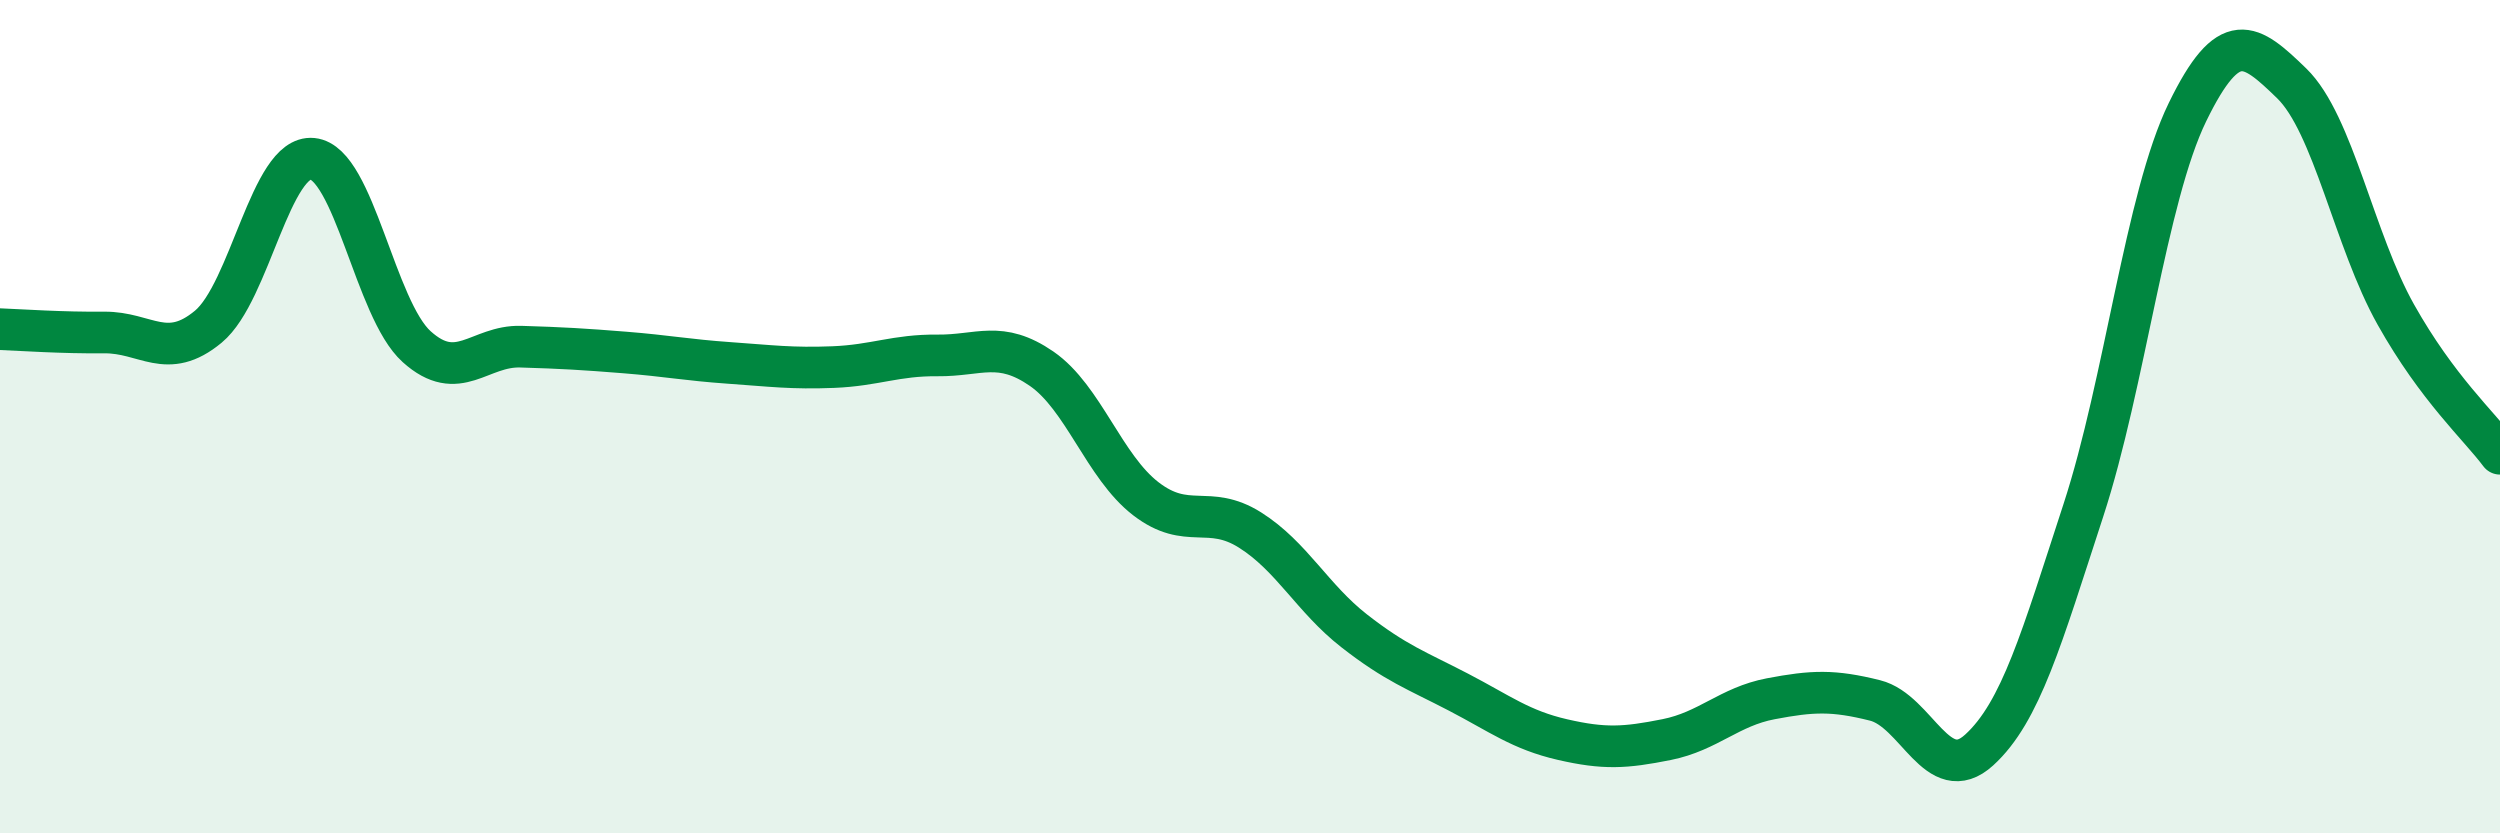
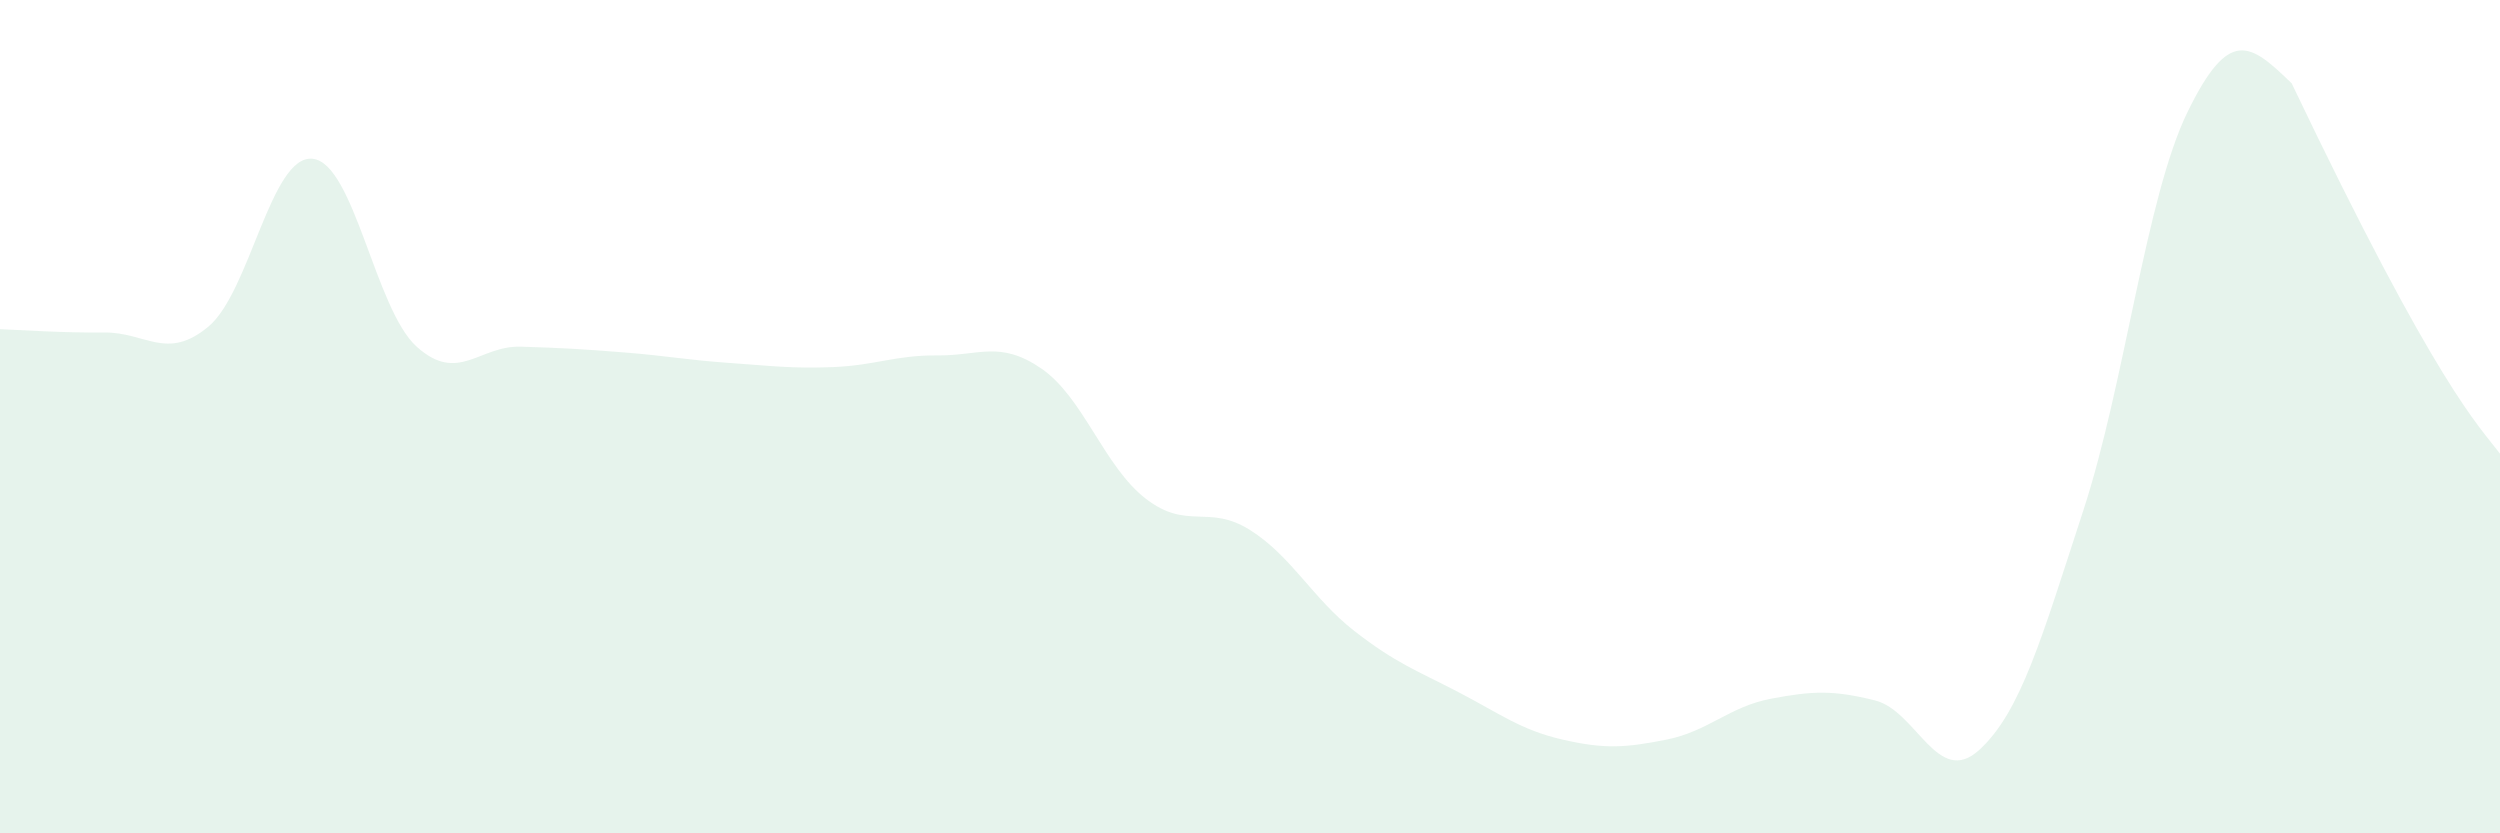
<svg xmlns="http://www.w3.org/2000/svg" width="60" height="20" viewBox="0 0 60 20">
-   <path d="M 0,7.9 C 0.5,7.92 1.5,7.99 2.5,7.98 C 3.5,7.97 4,8.67 5,7.84 C 6,7.01 6.5,3.71 7.5,3.81 C 8.5,3.91 9,7.42 10,8.32 C 11,9.22 11.5,8.29 12.5,8.32 C 13.5,8.35 14,8.38 15,8.46 C 16,8.54 16.5,8.64 17.5,8.71 C 18.5,8.78 19,8.85 20,8.81 C 21,8.77 21.5,8.52 22.5,8.53 C 23.5,8.54 24,8.16 25,8.85 C 26,9.54 26.5,11.2 27.5,11.97 C 28.5,12.74 29,12.09 30,12.72 C 31,13.35 31.5,14.36 32.5,15.14 C 33.5,15.92 34,16.09 35,16.61 C 36,17.13 36.5,17.52 37.5,17.75 C 38.5,17.98 39,17.95 40,17.75 C 41,17.55 41.5,16.96 42.5,16.77 C 43.5,16.58 44,16.56 45,16.81 C 46,17.06 46.5,18.91 47.5,18 C 48.5,17.09 49,15.31 50,12.25 C 51,9.19 51.5,4.74 52.5,2.69 C 53.5,0.64 54,1.03 55,2 C 56,2.97 56.5,5.77 57.5,7.55 C 58.5,9.33 59.5,10.22 60,10.89L60 20L0 20Z" fill="#008740" opacity="0.1" stroke-linecap="round" stroke-linejoin="round" />
-   <path d="M 0,7.9 C 0.5,7.92 1.5,7.99 2.5,7.98 C 3.5,7.97 4,8.67 5,7.84 C 6,7.01 6.5,3.71 7.5,3.81 C 8.5,3.91 9,7.42 10,8.32 C 11,9.22 11.5,8.29 12.5,8.32 C 13.5,8.35 14,8.38 15,8.46 C 16,8.54 16.5,8.64 17.5,8.71 C 18.5,8.78 19,8.85 20,8.81 C 21,8.77 21.5,8.52 22.5,8.53 C 23.5,8.54 24,8.16 25,8.85 C 26,9.54 26.5,11.2 27.5,11.97 C 28.5,12.74 29,12.09 30,12.72 C 31,13.35 31.5,14.36 32.5,15.14 C 33.5,15.92 34,16.09 35,16.61 C 36,17.13 36.5,17.52 37.5,17.75 C 38.5,17.98 39,17.95 40,17.75 C 41,17.55 41.5,16.96 42.5,16.77 C 43.5,16.58 44,16.56 45,16.81 C 46,17.06 46.5,18.91 47.5,18 C 48.5,17.09 49,15.31 50,12.25 C 51,9.19 51.5,4.74 52.5,2.69 C 53.5,0.64 54,1.03 55,2 C 56,2.97 56.5,5.77 57.5,7.55 C 58.5,9.33 59.5,10.22 60,10.89" stroke="#008740" stroke-width="1" fill="none" stroke-linecap="round" stroke-linejoin="round" />
+   <path d="M 0,7.9 C 0.5,7.92 1.5,7.99 2.5,7.98 C 3.5,7.97 4,8.67 5,7.84 C 6,7.01 6.5,3.71 7.5,3.81 C 8.5,3.91 9,7.42 10,8.32 C 11,9.22 11.5,8.29 12.5,8.32 C 13.5,8.35 14,8.38 15,8.46 C 16,8.54 16.5,8.64 17.5,8.71 C 18.5,8.78 19,8.85 20,8.81 C 21,8.77 21.5,8.52 22.5,8.53 C 23.5,8.54 24,8.16 25,8.85 C 26,9.54 26.5,11.2 27.5,11.97 C 28.5,12.74 29,12.09 30,12.72 C 31,13.35 31.5,14.36 32.5,15.14 C 33.5,15.92 34,16.09 35,16.61 C 36,17.13 36.5,17.52 37.5,17.75 C 38.5,17.98 39,17.95 40,17.75 C 41,17.55 41.5,16.96 42.5,16.77 C 43.5,16.58 44,16.56 45,16.81 C 46,17.06 46.5,18.91 47.5,18 C 48.5,17.09 49,15.31 50,12.25 C 51,9.19 51.5,4.74 52.5,2.69 C 53.5,0.64 54,1.03 55,2 C 58.5,9.33 59.5,10.22 60,10.89L60 20L0 20Z" fill="#008740" opacity="0.1" stroke-linecap="round" stroke-linejoin="round" />
</svg>